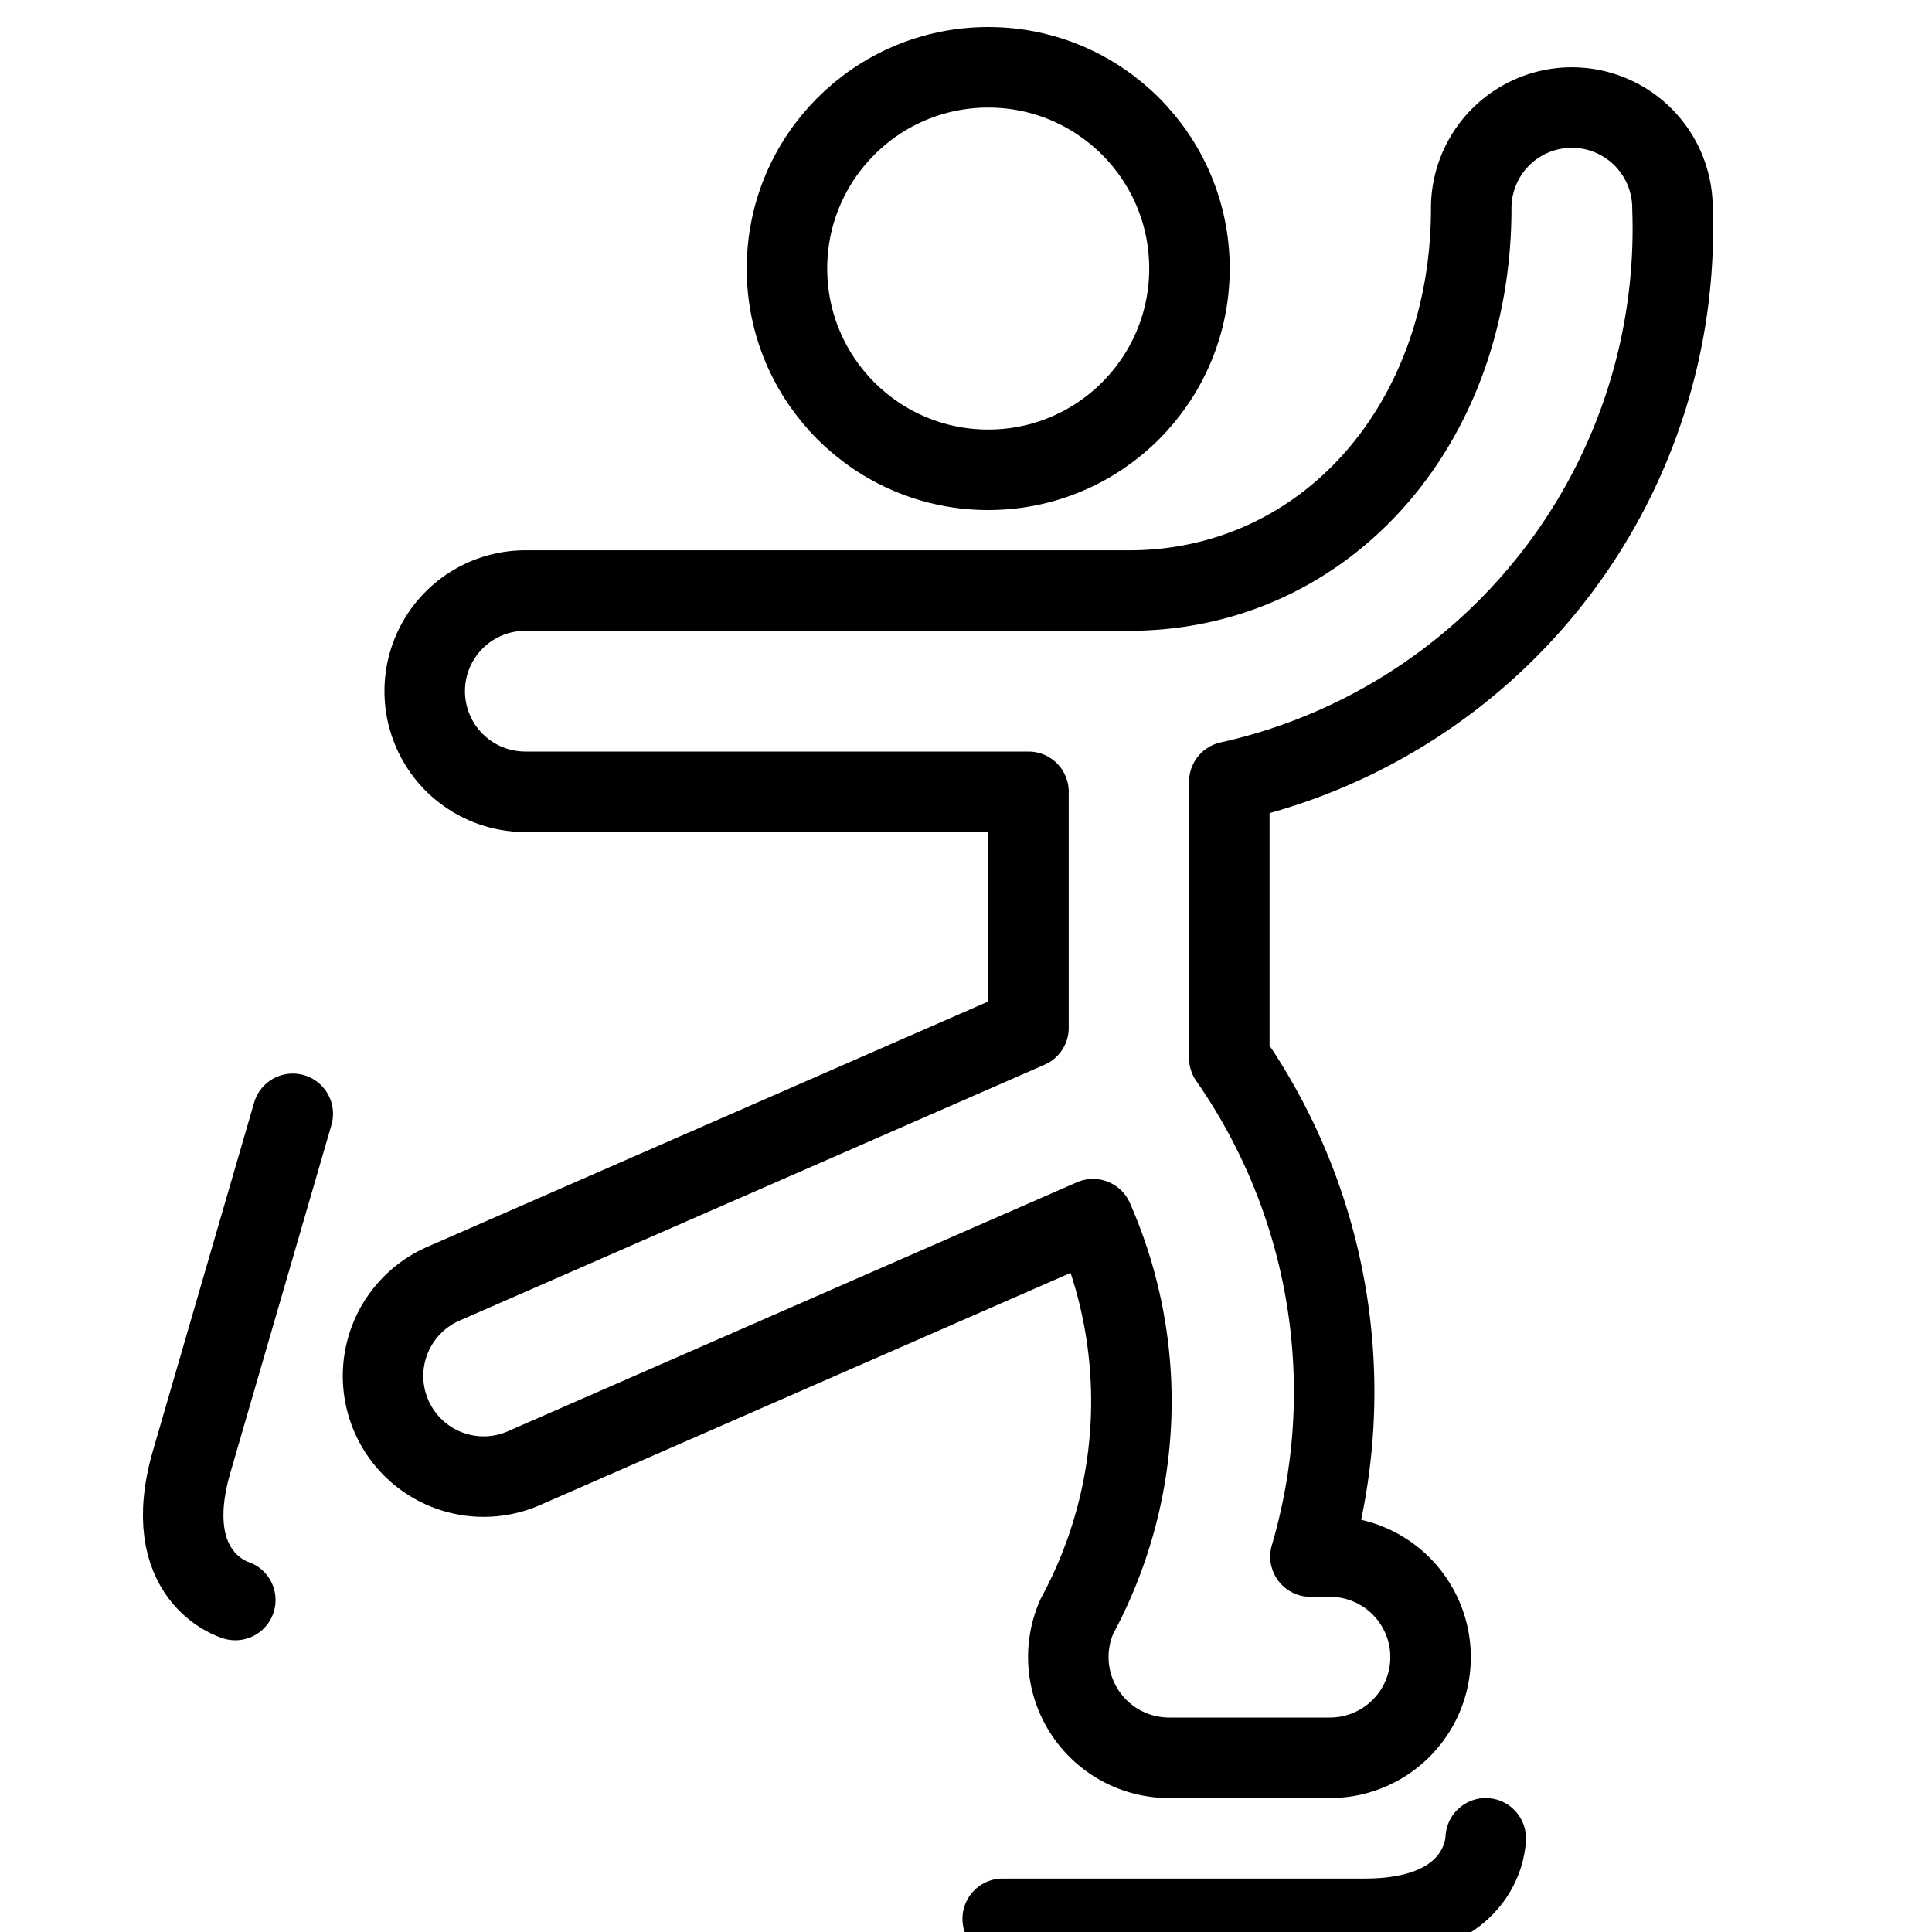
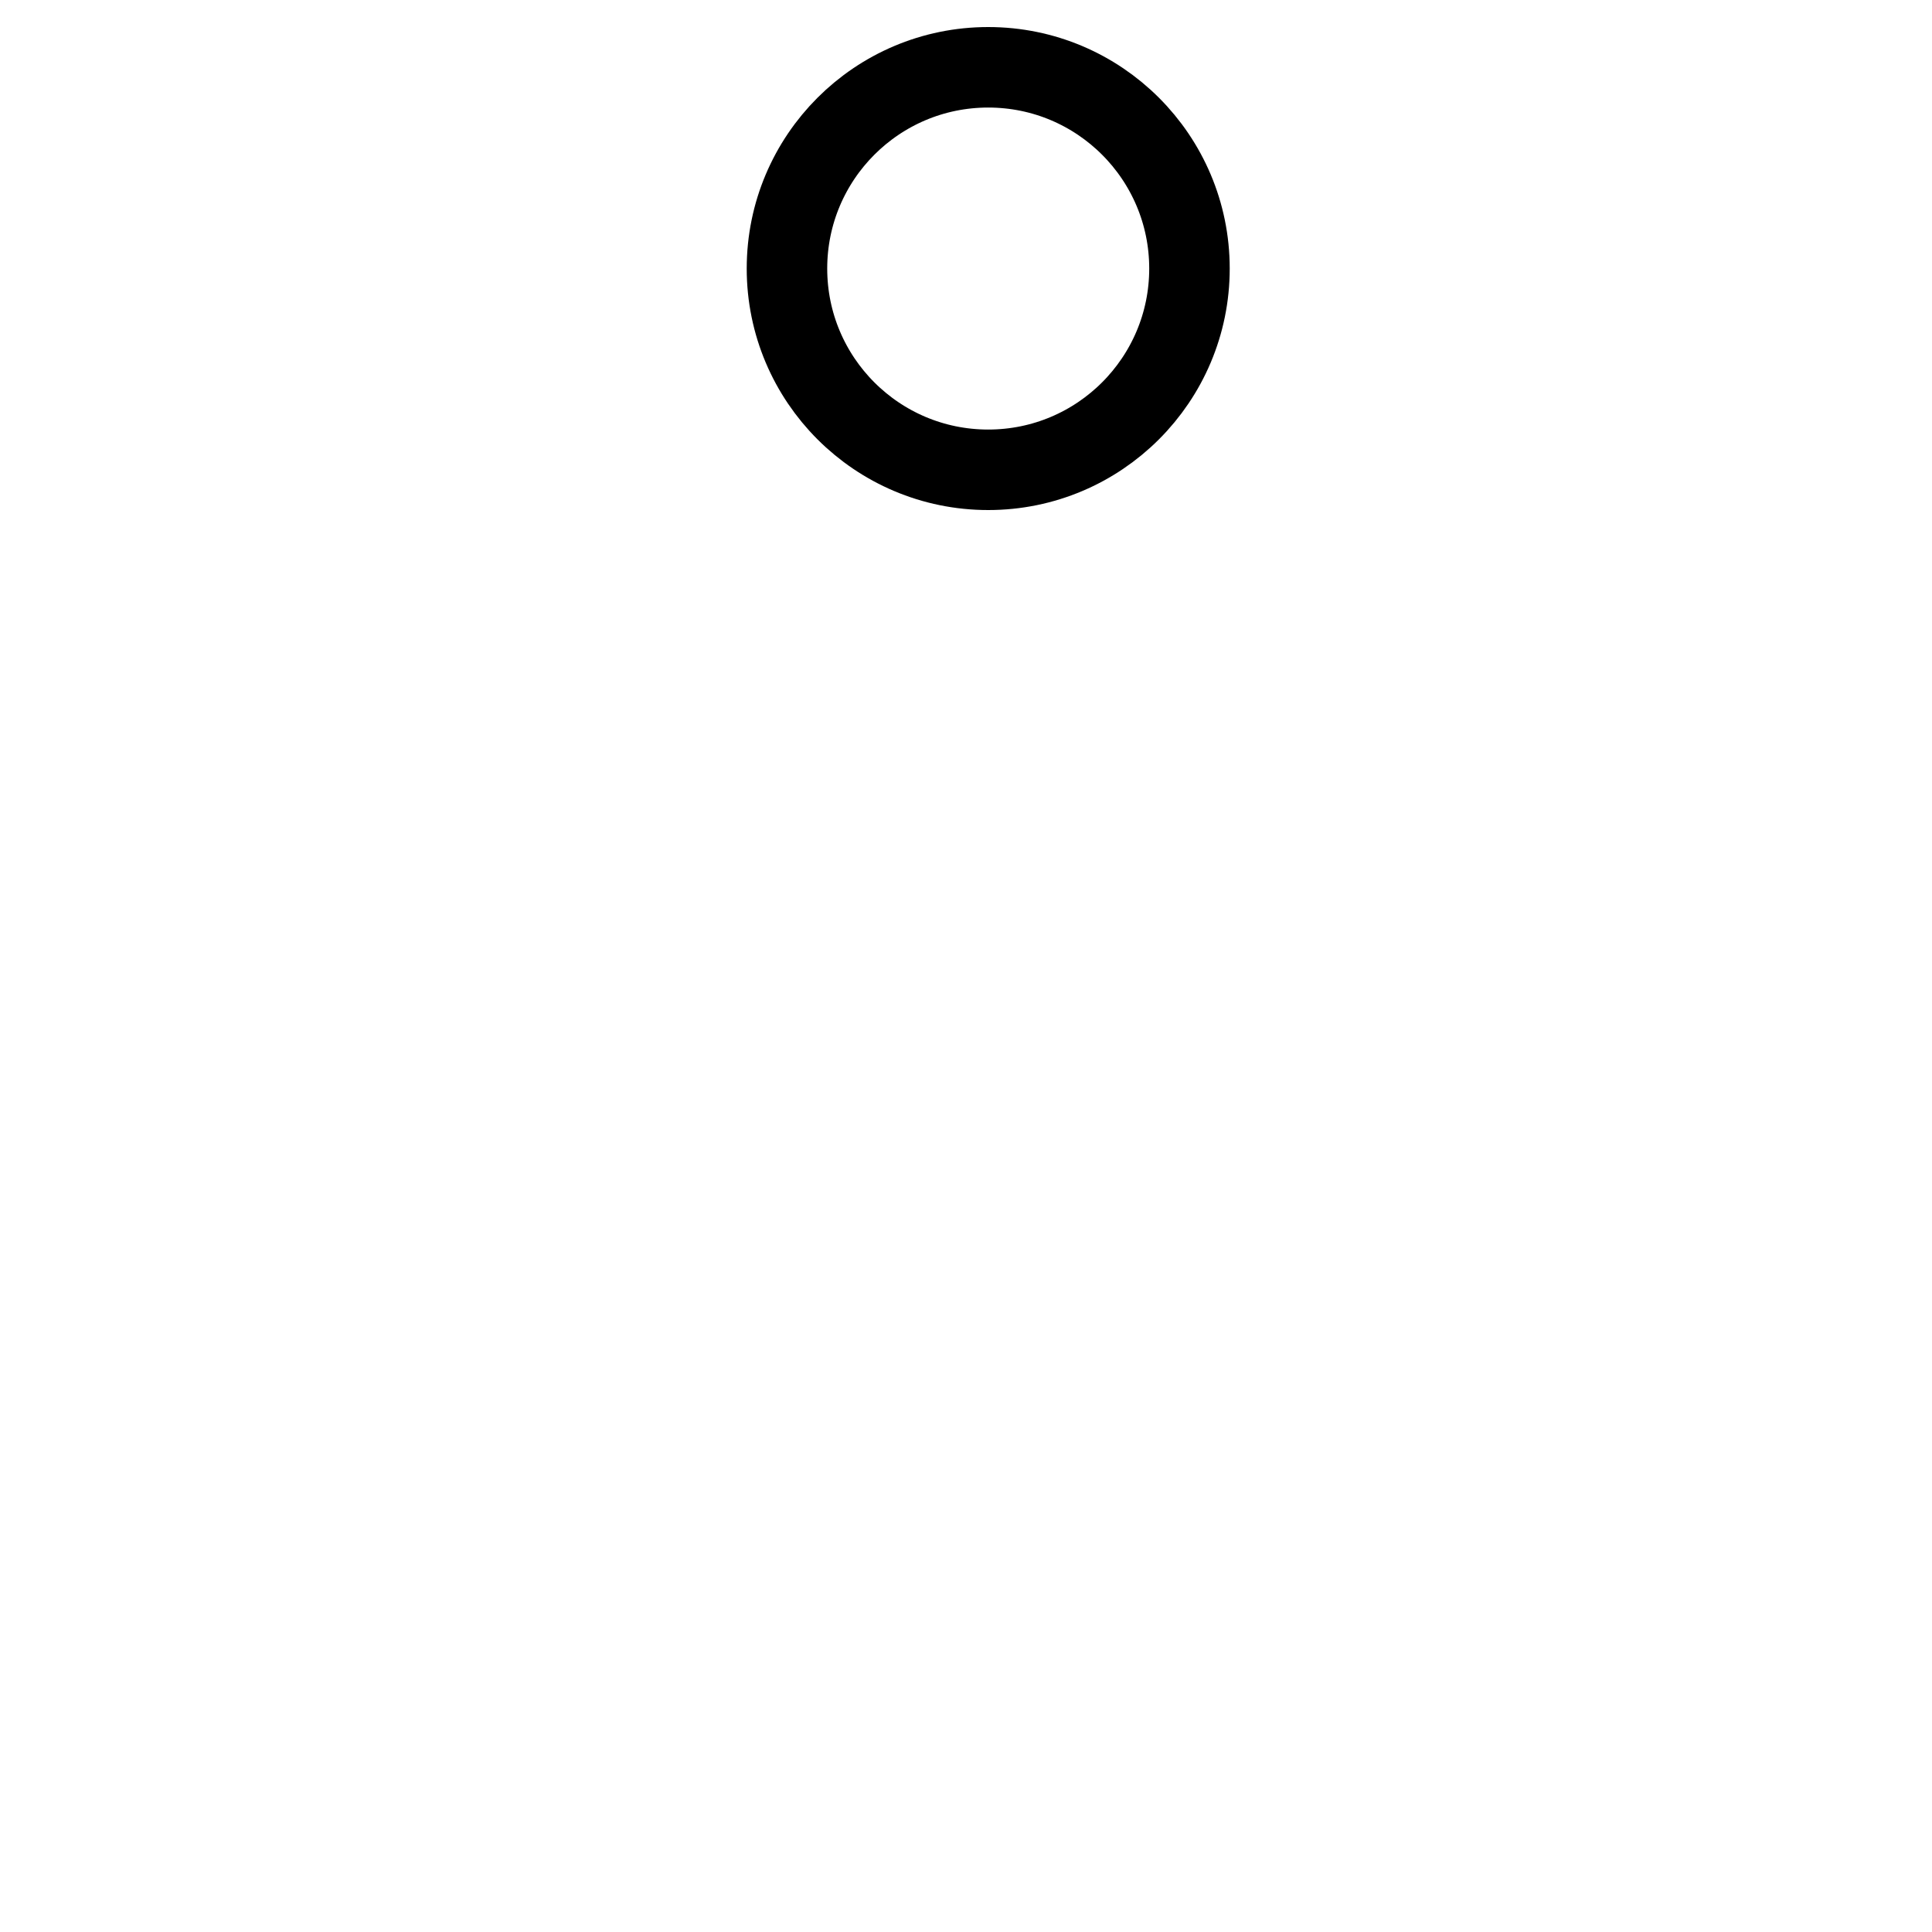
<svg xmlns="http://www.w3.org/2000/svg" viewBox="0 0 24 24">
  <g transform="matrix(1,0,0,1,0,0)">
    <defs>
      <style>.a{fill:none;stroke:#000000;stroke-linecap:round;stroke-linejoin:round;}</style>
    </defs>
-     <path class="a" d="M12.456,23.836h4.5c1.5,0,1.5-1,1.5-1" />
-     <path class="a" d="M3.637,13.836,2.381,18.157c-.418,1.441.542,1.719.542,1.719" />
    <circle class="a" cx="12.276" cy="3.336" r="2.5" />
-     <path class="a" d="M20.776,2.586a1.25,1.25,0,1,0-2.5,0c0,2.708-1.827,4.75-4.25,4.75h-7.5a1.25,1.25,0,0,0,0,2.5h6.25v2.932L5.525,15.94a1.25,1.25,0,1,0,1,2.291l7.053-3.086a5.609,5.609,0,0,1-.2,4.933,1.252,1.252,0,0,0,1.143,1.758h2a1.25,1.25,0,0,0,0-2.5h-.242a7.256,7.256,0,0,0-1.008-6.193V9.711A7.037,7.037,0,0,0,20.776,2.586Z" />
  </g>
</svg>